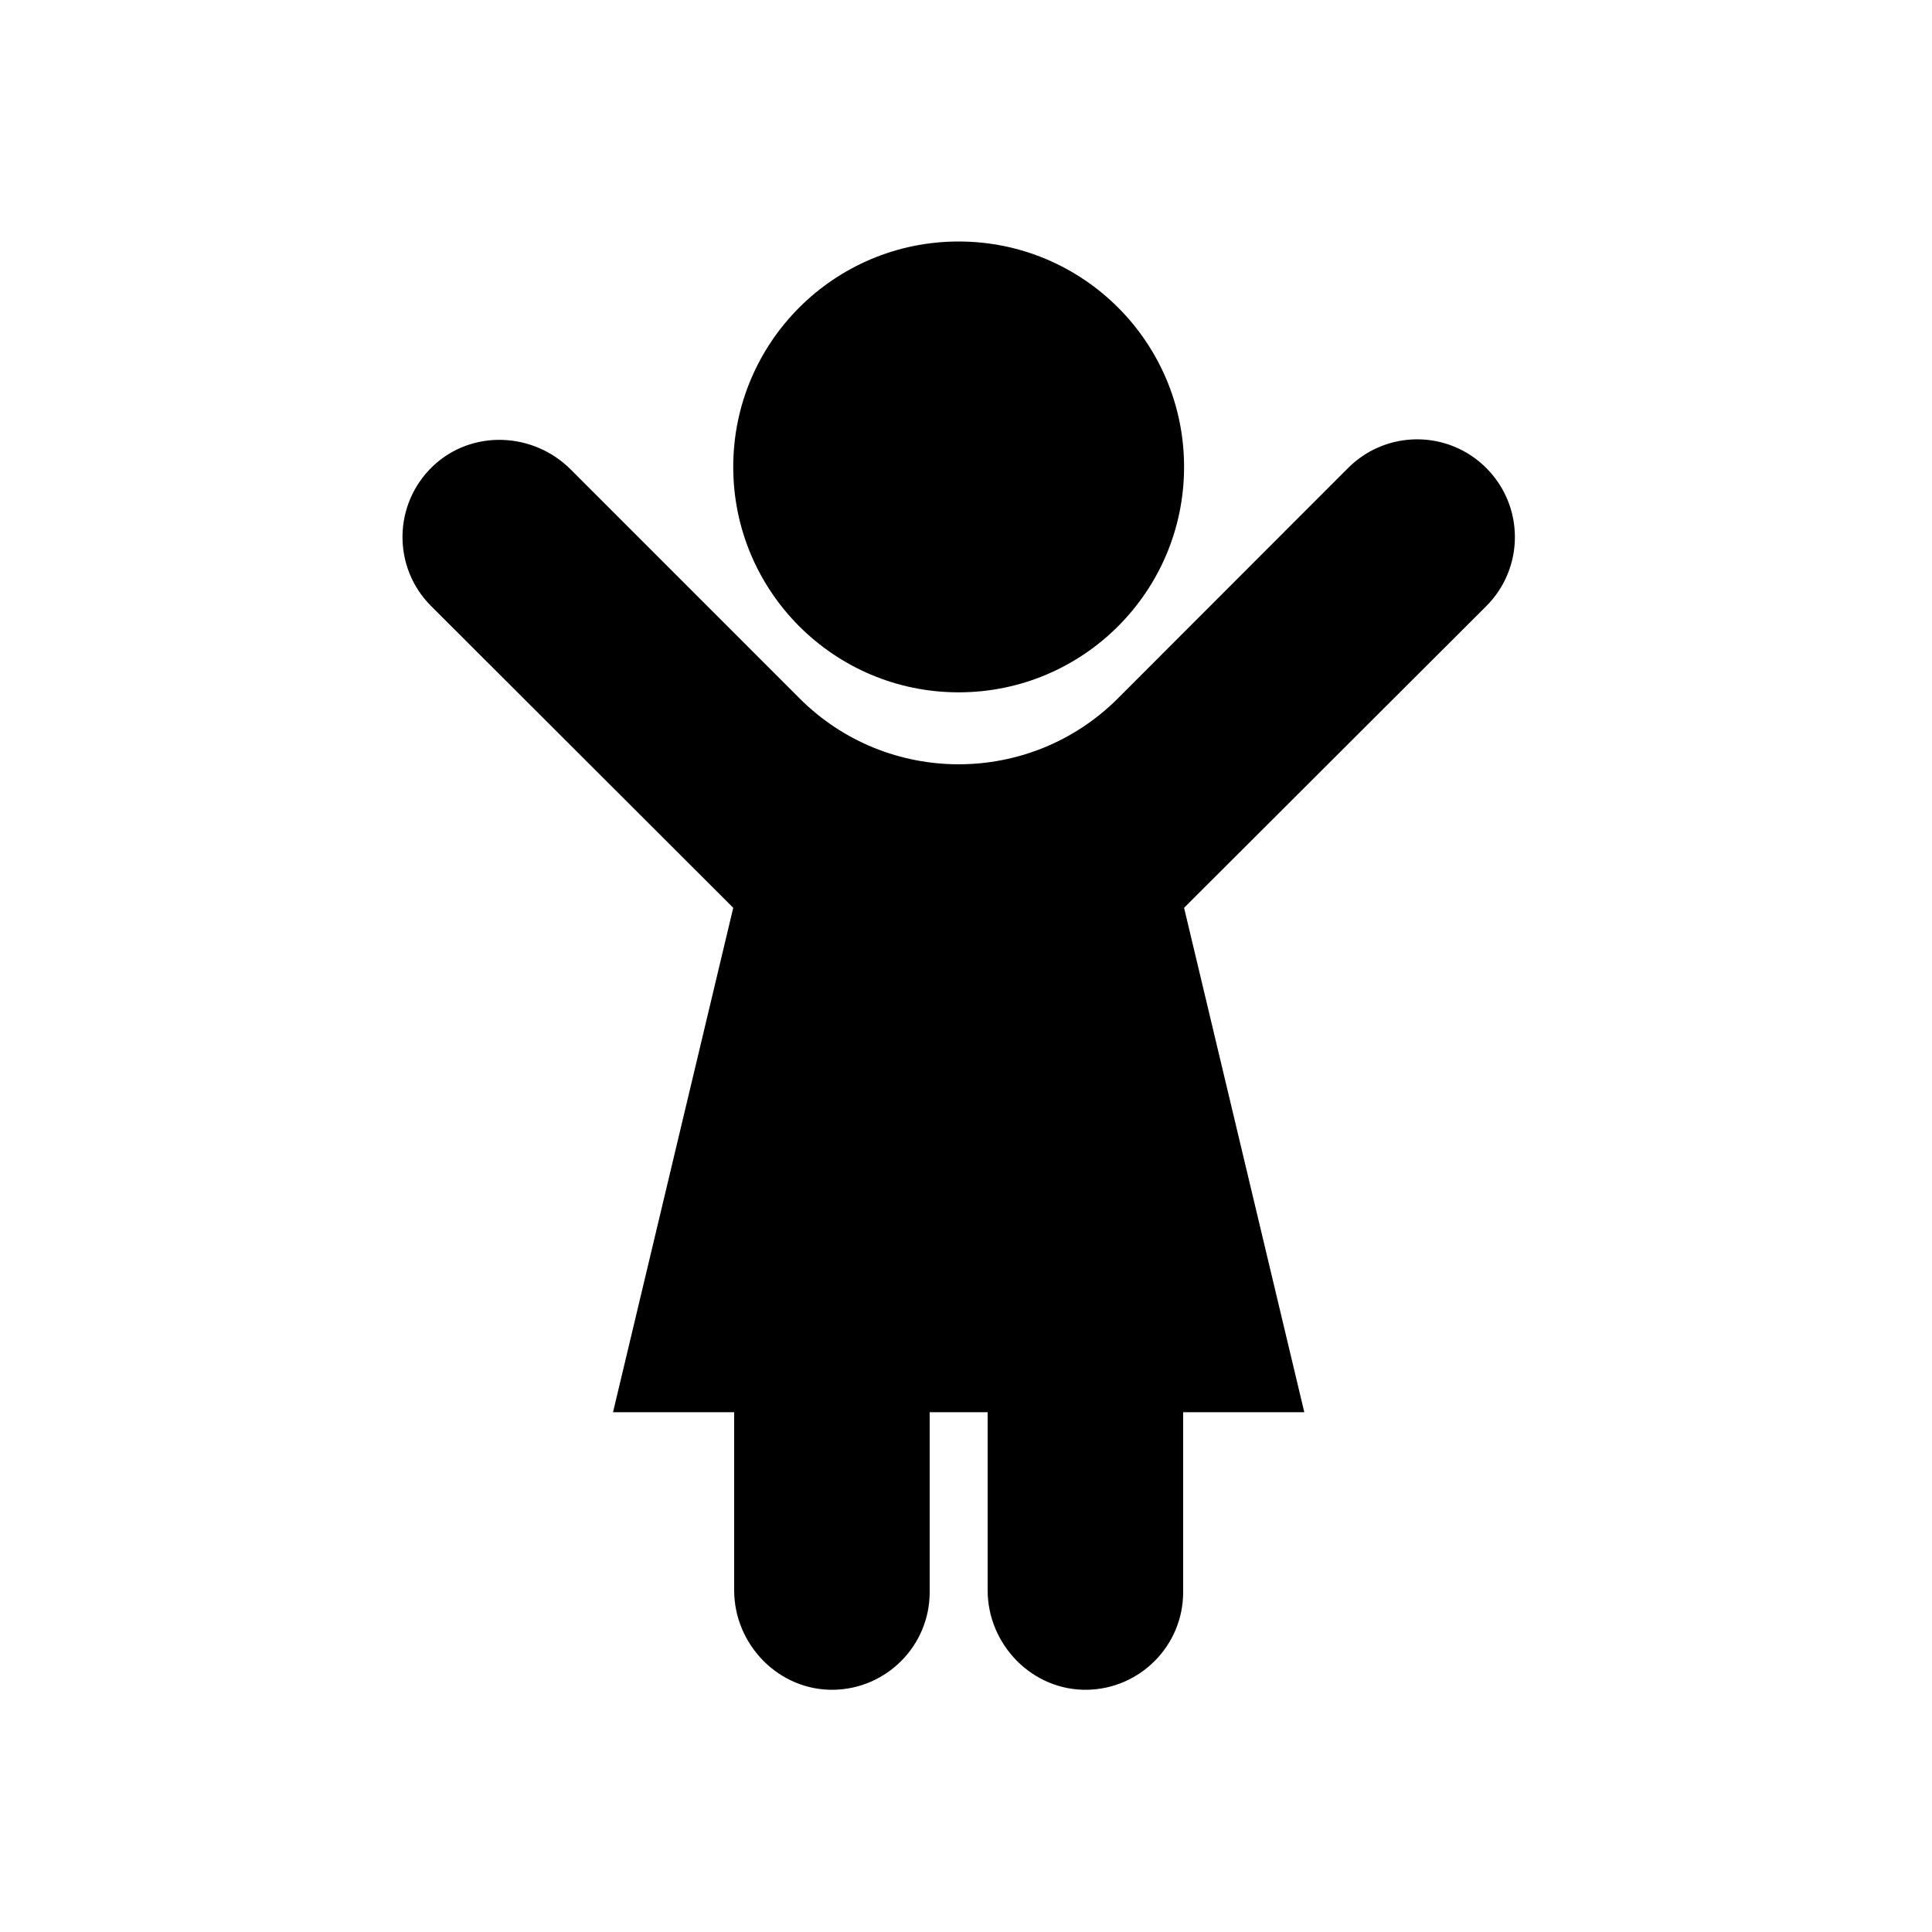
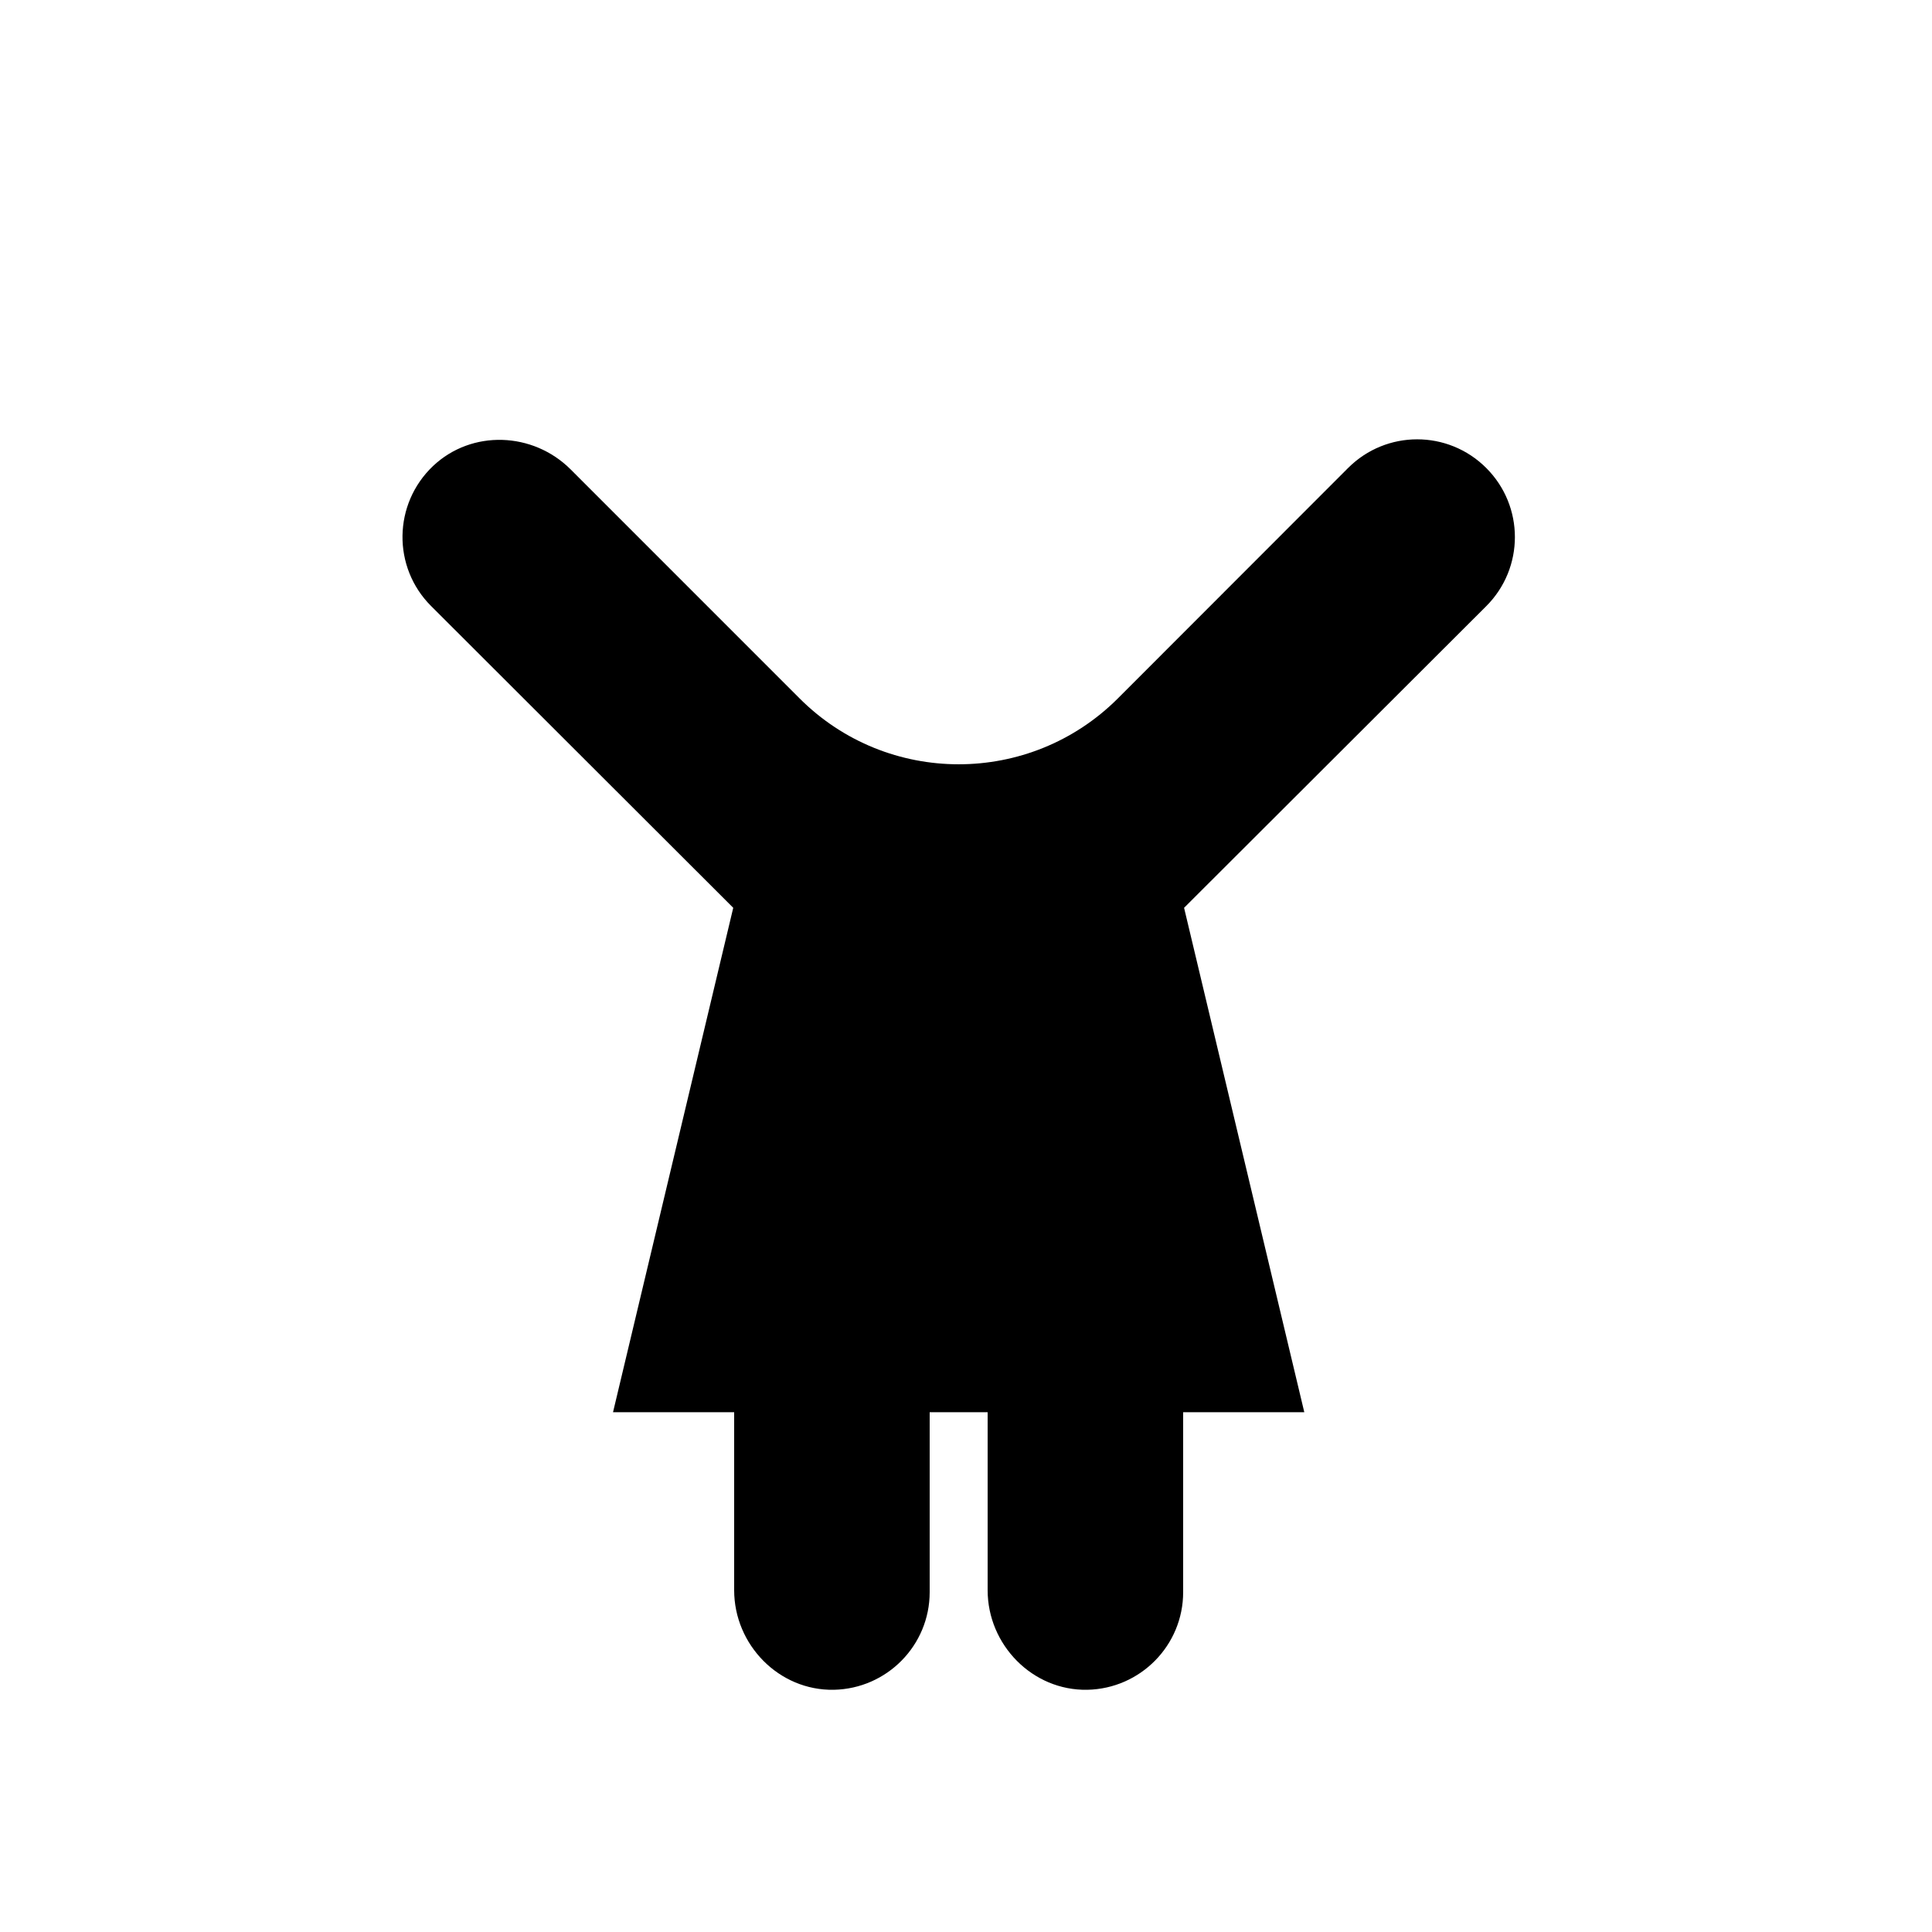
<svg xmlns="http://www.w3.org/2000/svg" width="40" height="40" viewBox="0 0 40 40" fill="none">
-   <path d="M19.848 14.334C22.425 14.334 24.515 12.244 24.515 9.667C24.515 7.089 22.425 5 19.848 5C17.27 5 15.181 7.089 15.181 9.667C15.181 12.244 17.27 14.334 19.848 14.334Z" fill="black" />
  <path d="M30.771 12.55C31.562 11.759 31.562 10.48 30.771 9.689C29.98 8.898 28.702 8.898 27.911 9.689L23.146 14.458C21.325 16.279 18.371 16.279 16.553 14.458L11.815 9.719C11.035 8.94 9.768 8.891 8.966 9.648C8.137 10.435 8.122 11.744 8.924 12.546L15.181 18.795L12.692 29.238H15.2V32.923C15.2 34.055 16.129 35.007 17.265 34.985C18.363 34.962 19.248 34.066 19.248 32.964V29.238H20.448V32.923C20.448 34.055 21.377 35.007 22.513 34.985C23.611 34.962 24.496 34.066 24.496 32.964V29.238H27.004L24.515 18.795L30.771 12.55Z" fill="black" />
</svg>